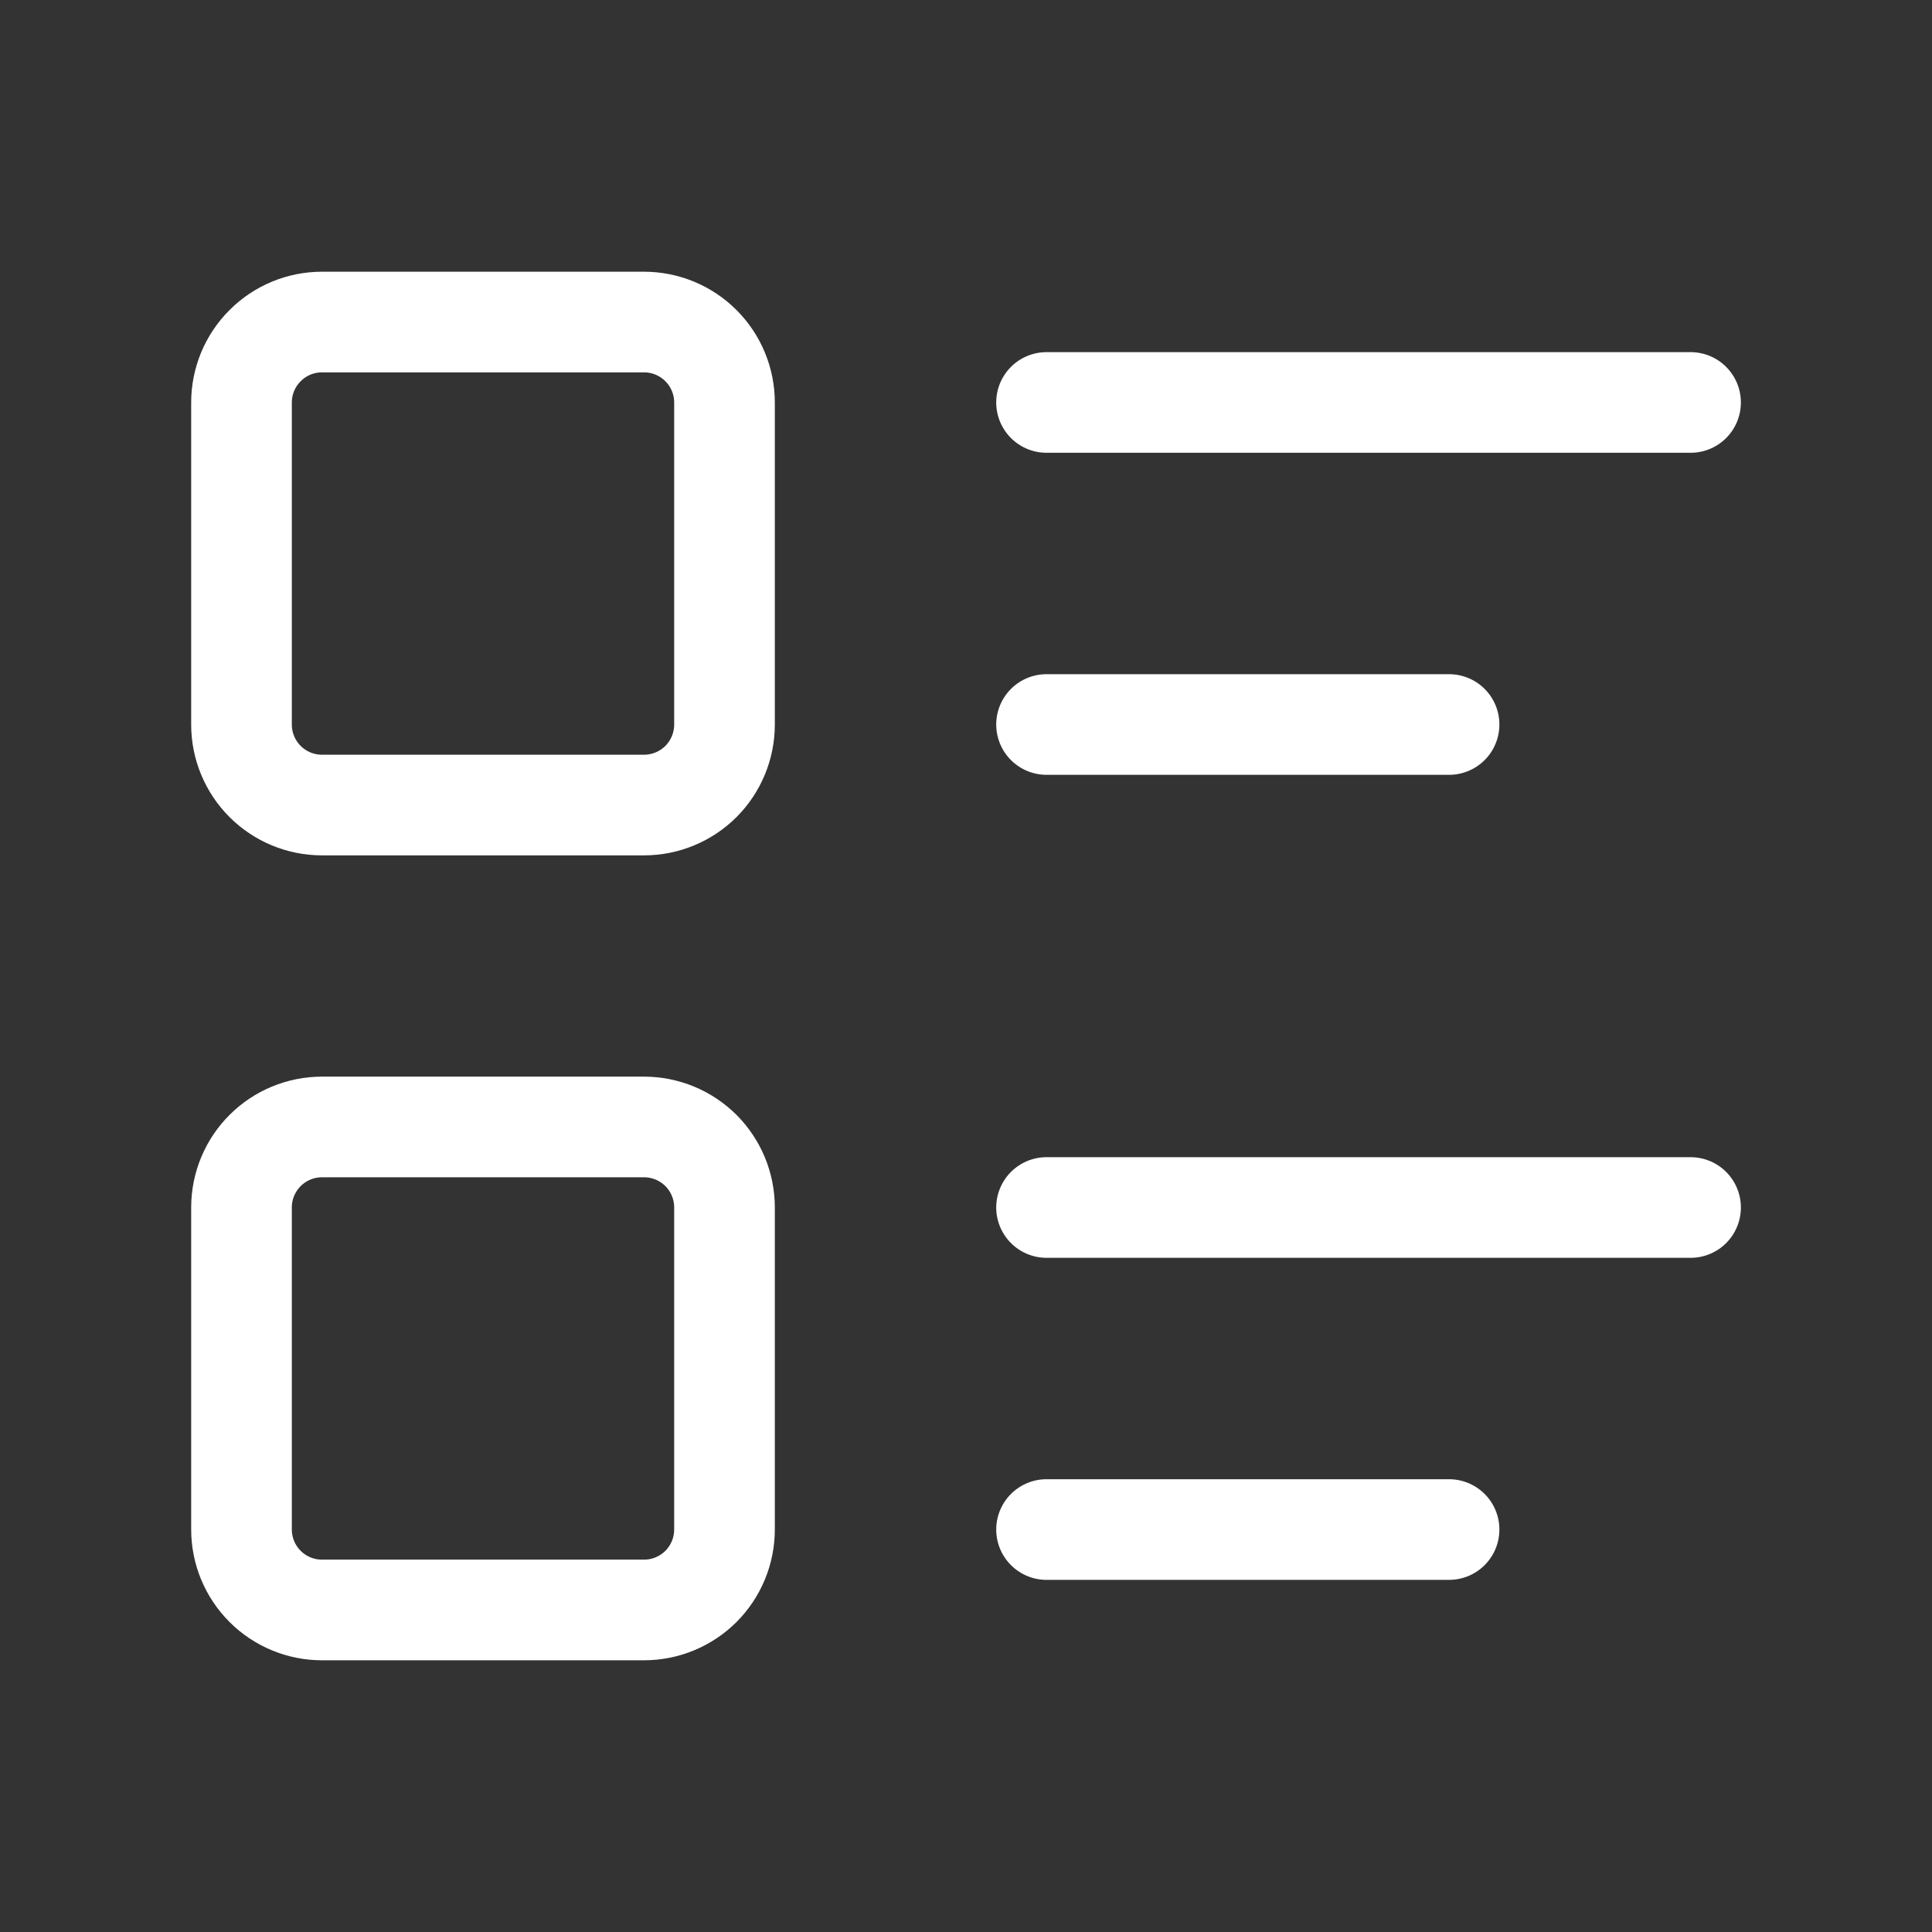
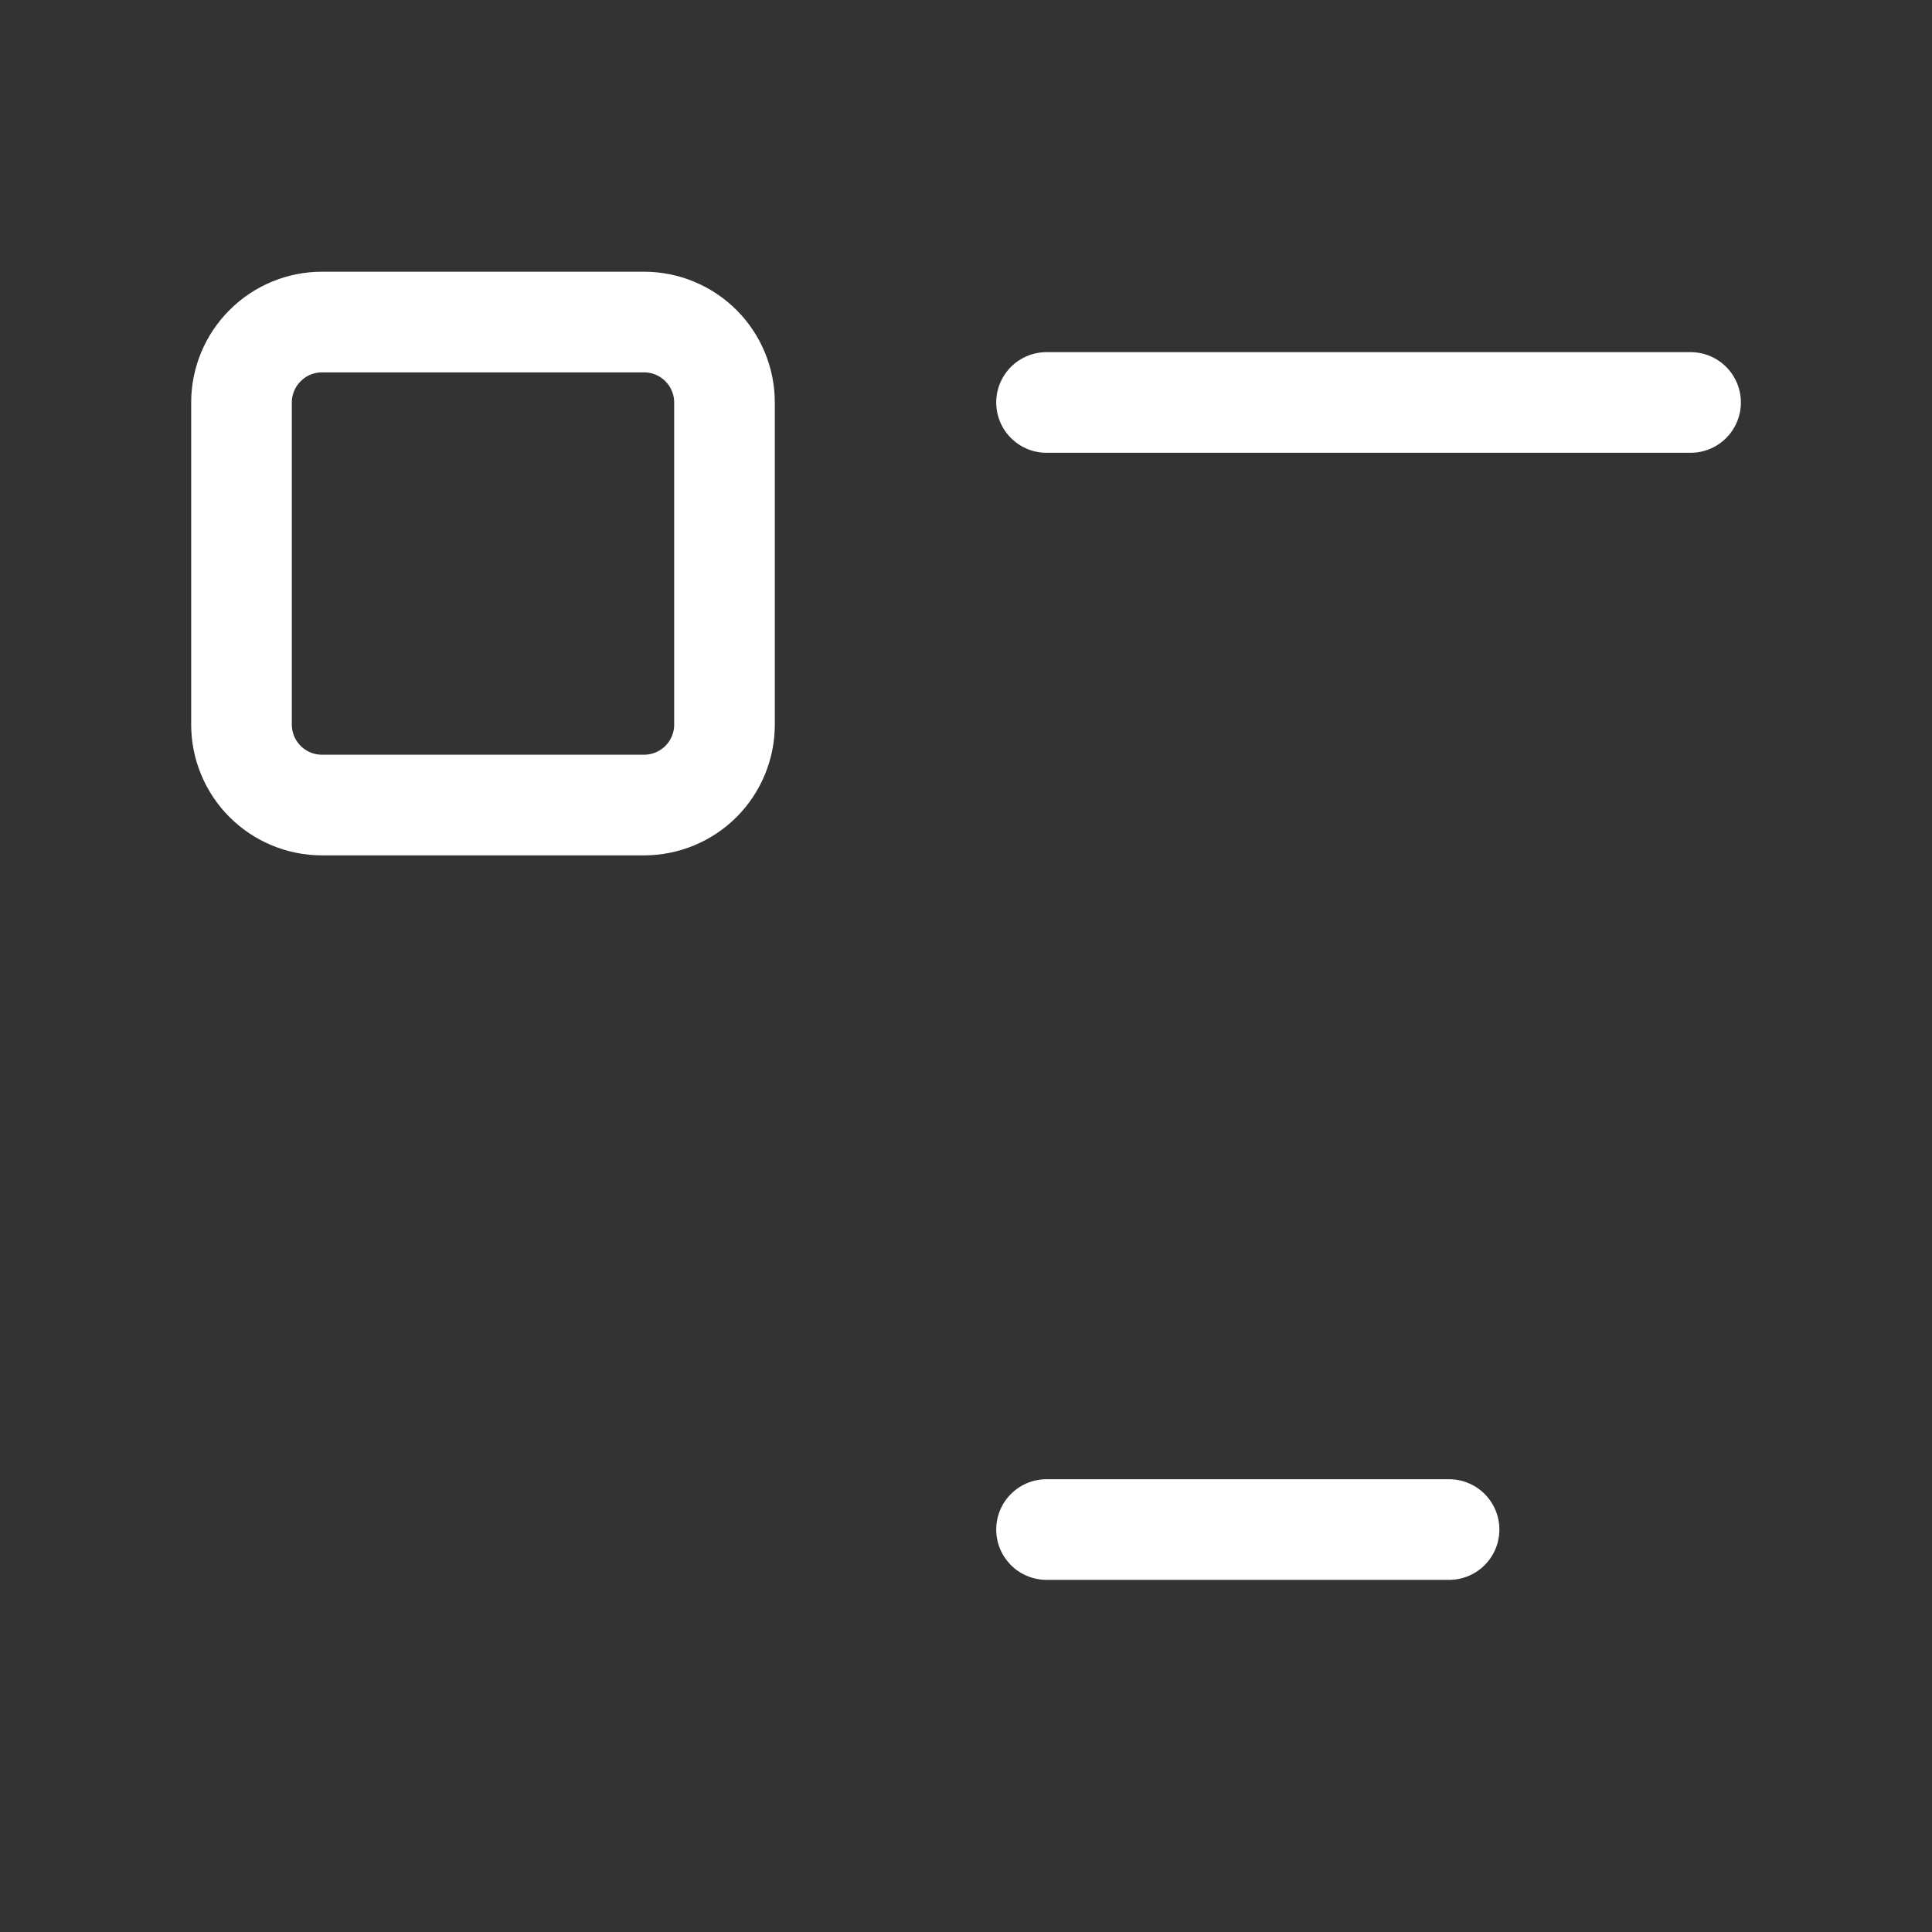
<svg xmlns="http://www.w3.org/2000/svg" width="32" height="32" viewBox="0 0 32 32" fill="none">
  <rect x="0" y="0" width="32" height="32" fill="#333333" stroke="none" />
  <path d="M17.334 6.666H28.001" stroke="white" stroke-width="1.667" stroke-linecap="round" stroke-linejoin="round" />
-   <path d="M17.334 12H24.001" stroke="white" stroke-width="1.667" stroke-linecap="round" stroke-linejoin="round" />
-   <path d="M17.334 20H28.001" stroke="white" stroke-width="1.667" stroke-linecap="round" stroke-linejoin="round" />
  <path d="M17.334 25.334H24.001" stroke="white" stroke-width="1.667" stroke-linecap="round" stroke-linejoin="round" />
  <path d="M4 6.667C4 6.314 4.14 5.975 4.391 5.725C4.641 5.474 4.98 5.334 5.333 5.334H10.667C11.02 5.334 11.359 5.474 11.61 5.725C11.86 5.975 12 6.314 12 6.667V12.001C12 12.354 11.86 12.693 11.61 12.944C11.359 13.194 11.02 13.334 10.667 13.334H5.333C4.98 13.334 4.641 13.194 4.391 12.944C4.14 12.693 4 12.354 4 12.001V6.667Z" stroke="white" stroke-width="1.667" stroke-linecap="round" stroke-linejoin="round" />
-   <path d="M4 19.999C4 19.646 4.14 19.307 4.391 19.056C4.641 18.806 4.98 18.666 5.333 18.666H10.667C11.02 18.666 11.359 18.806 11.61 19.056C11.86 19.307 12 19.646 12 19.999V25.333C12 25.686 11.86 26.025 11.61 26.276C11.359 26.526 11.02 26.666 10.667 26.666H5.333C4.98 26.666 4.641 26.526 4.391 26.276C4.14 26.025 4 25.686 4 25.333V19.999Z" stroke="white" stroke-width="1.667" stroke-linecap="round" stroke-linejoin="round" />
</svg>